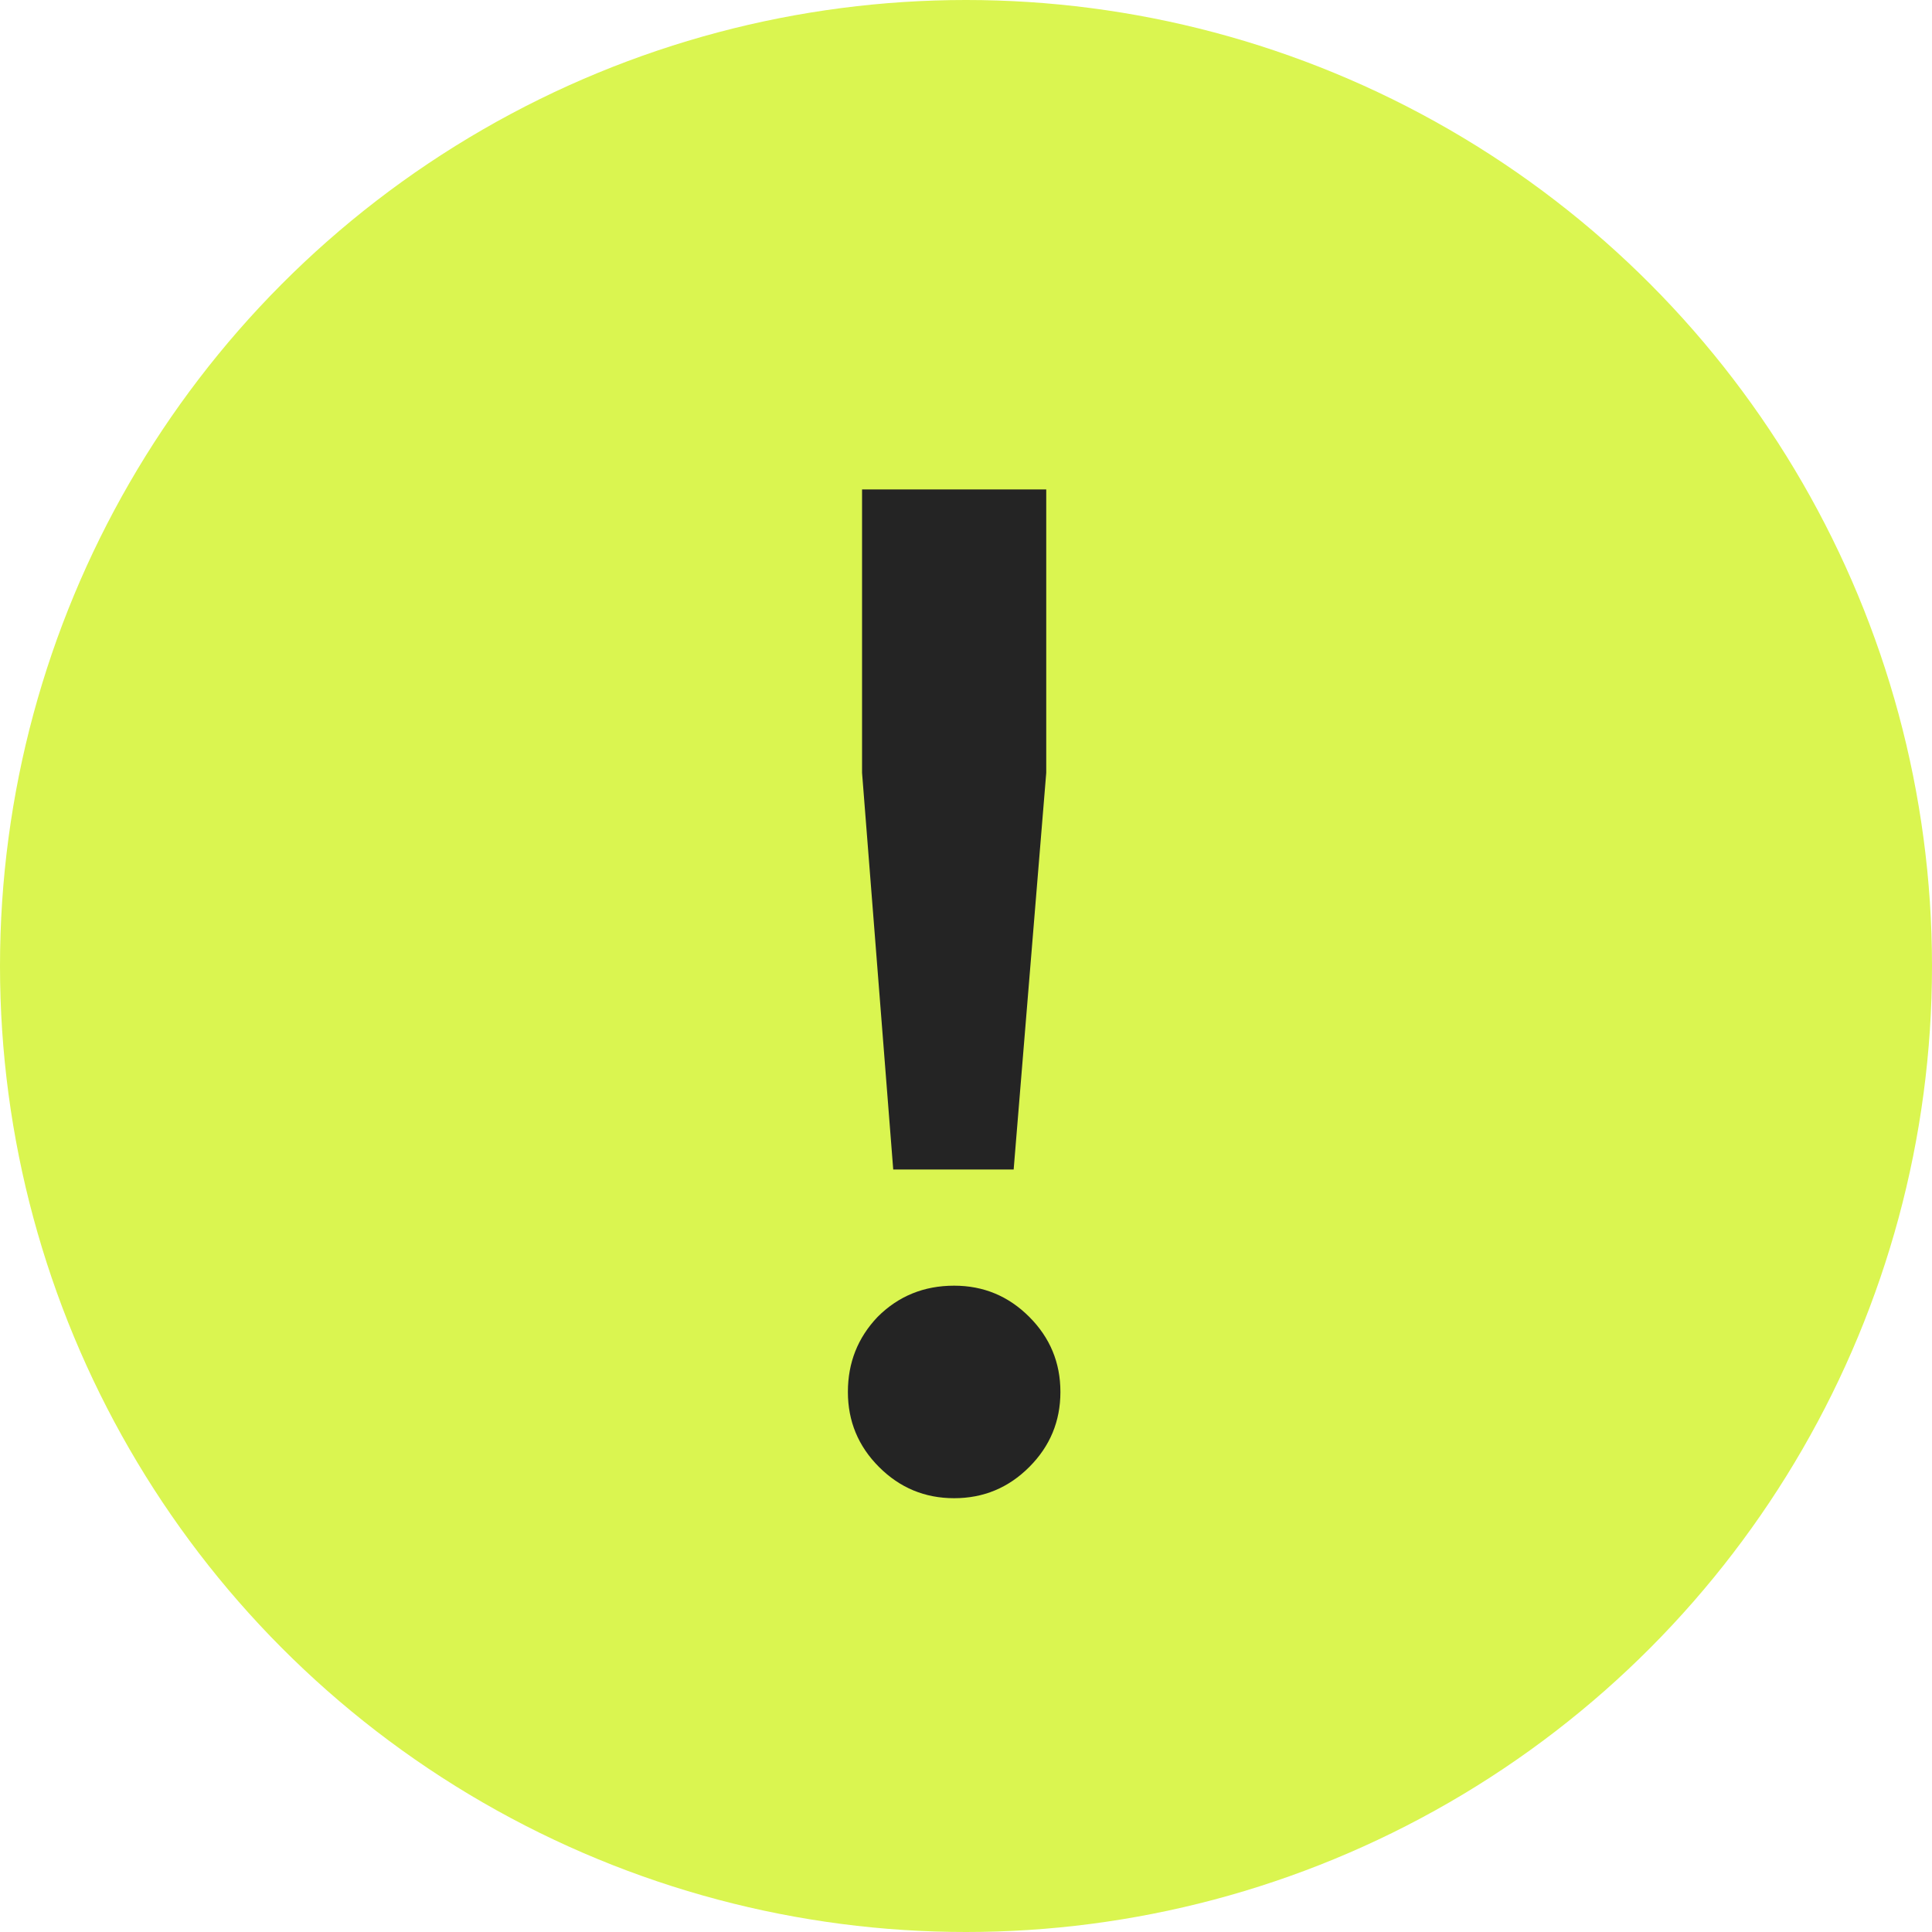
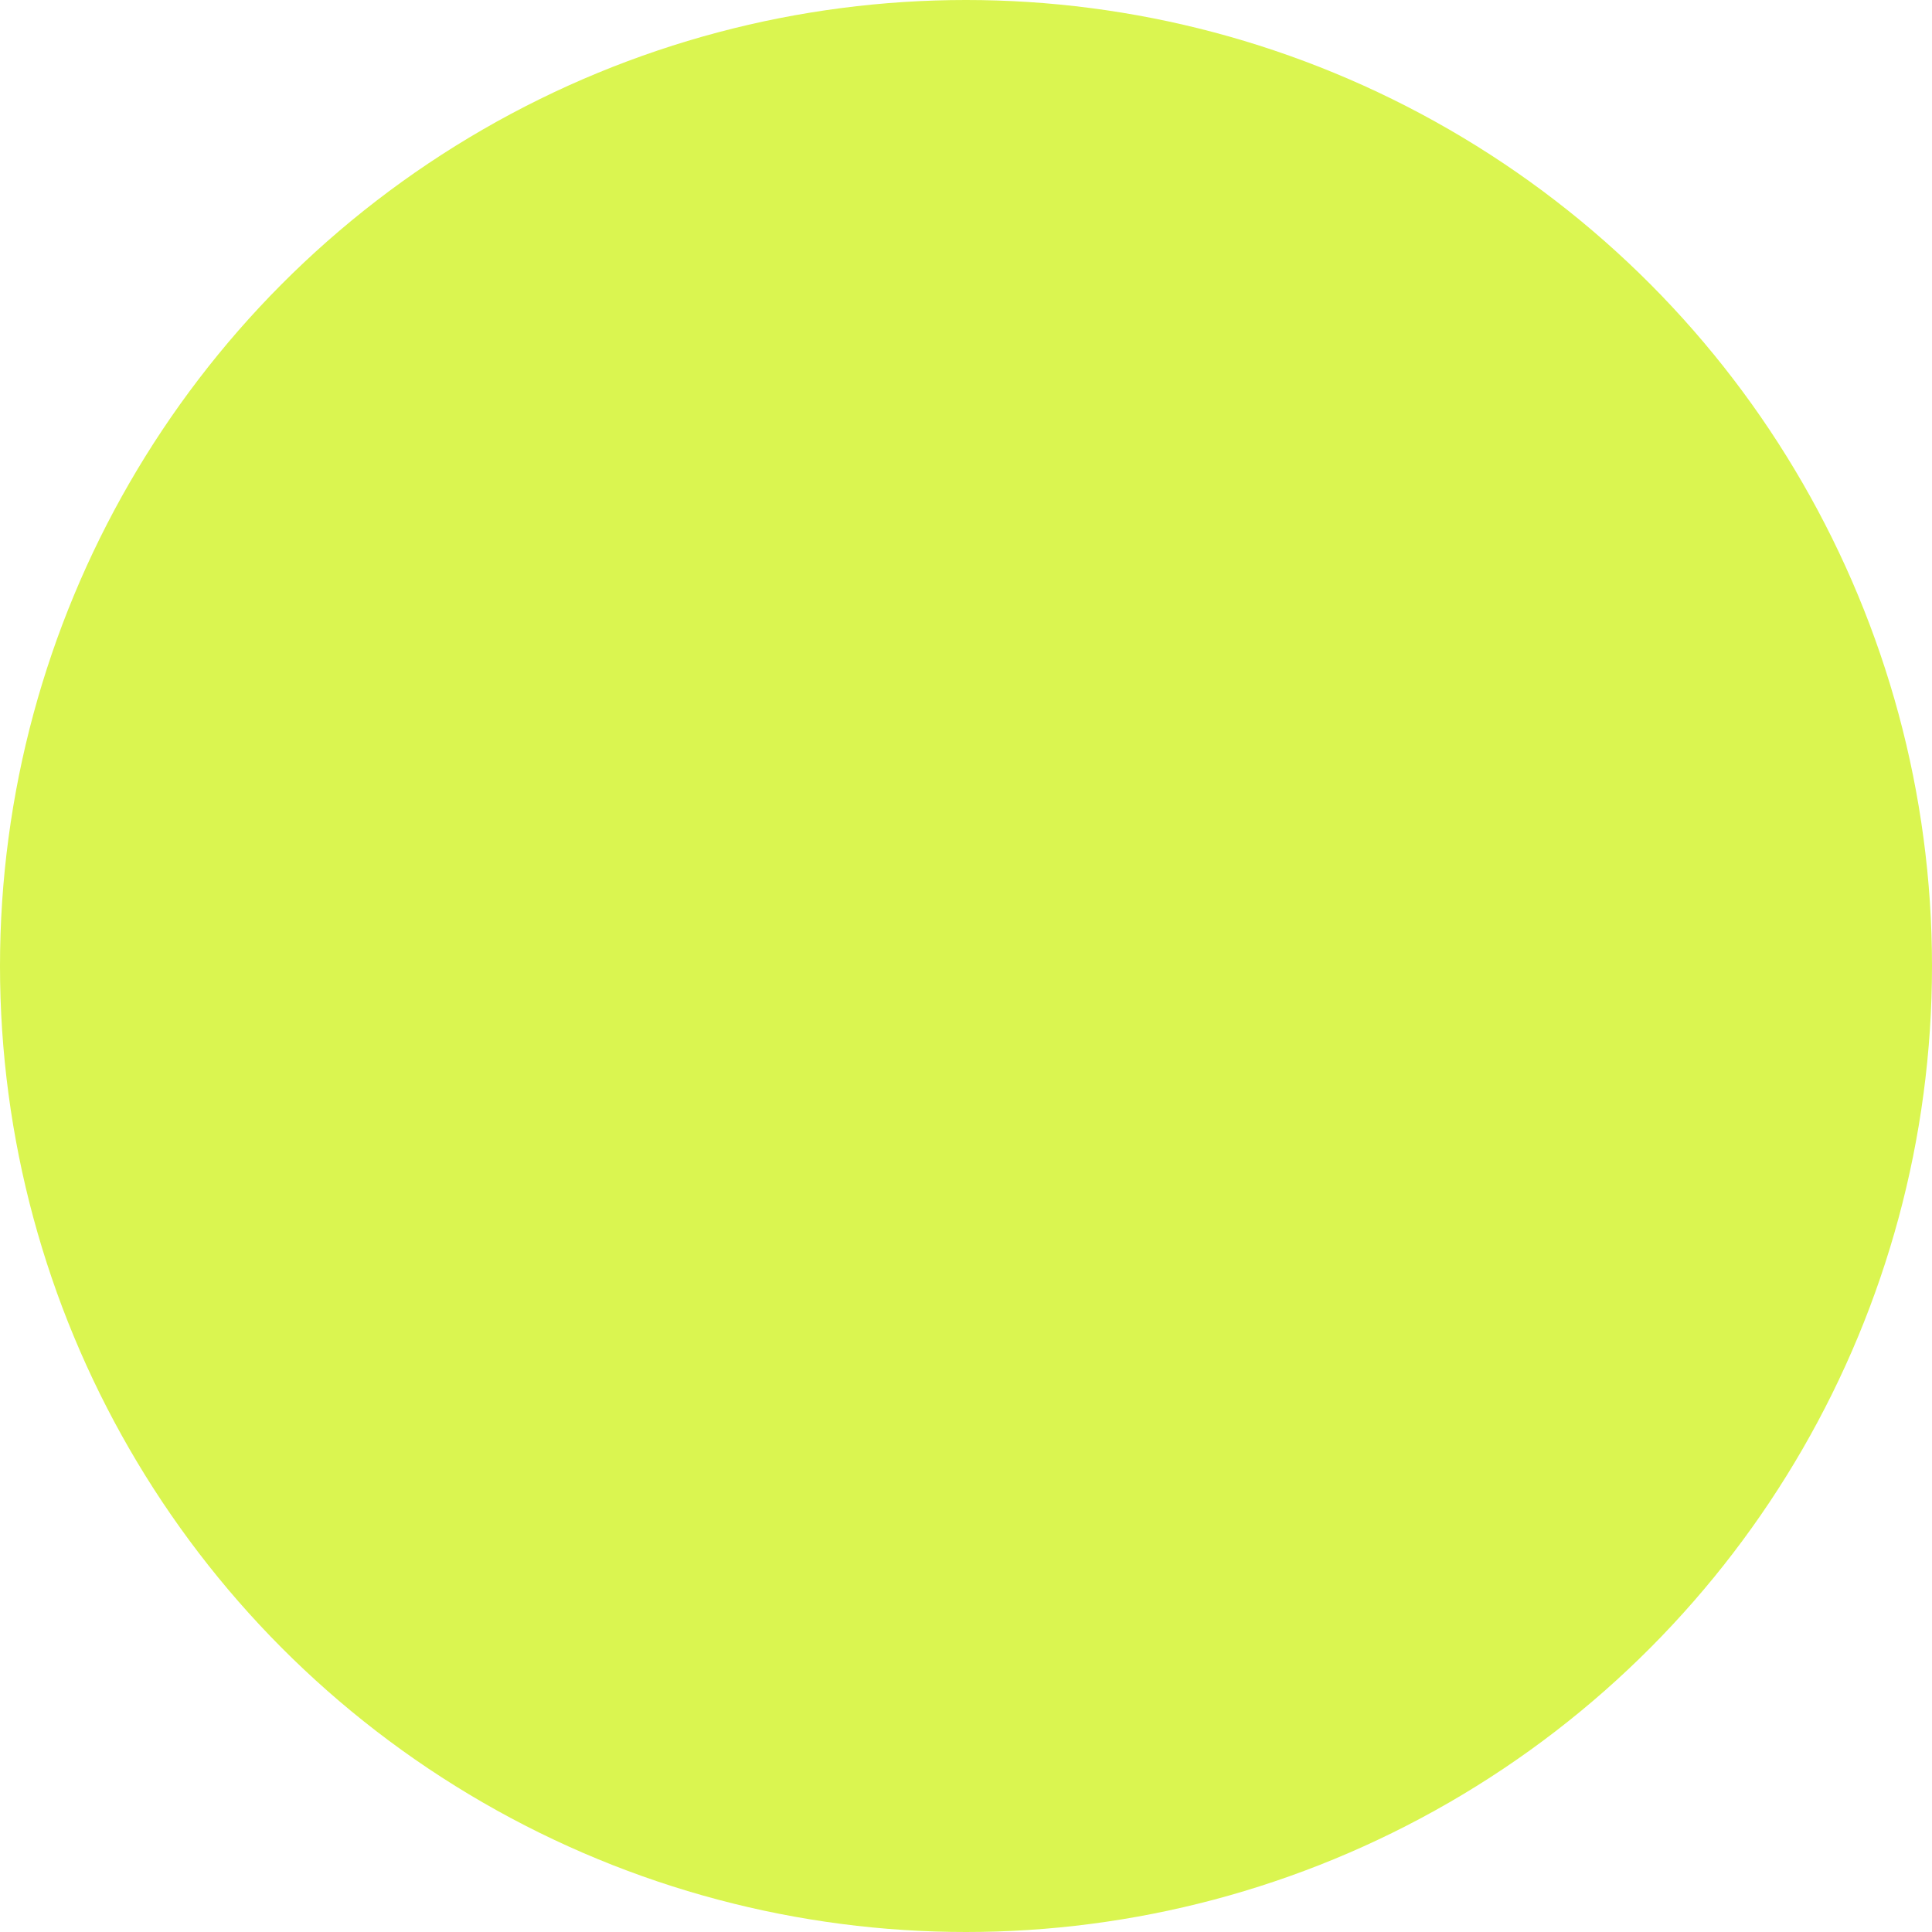
<svg xmlns="http://www.w3.org/2000/svg" width="30" height="30" viewBox="0 0 30 30" fill="none">
  <circle cx="15" cy="15" r="15" fill="#DAF550" />
-   <path d="M13.87 18.16L13.386 12V7.6H16.246V12L15.74 18.16H13.87ZM15.982 22.78C15.659 23.103 15.271 23.264 14.816 23.264C14.361 23.264 13.973 23.103 13.65 22.78C13.327 22.457 13.166 22.069 13.166 21.614C13.166 21.159 13.32 20.771 13.628 20.448C13.951 20.125 14.347 19.964 14.816 19.964C15.271 19.964 15.659 20.125 15.982 20.448C16.305 20.771 16.466 21.159 16.466 21.614C16.466 22.069 16.305 22.457 15.982 22.78Z" fill="#242424" />
</svg>